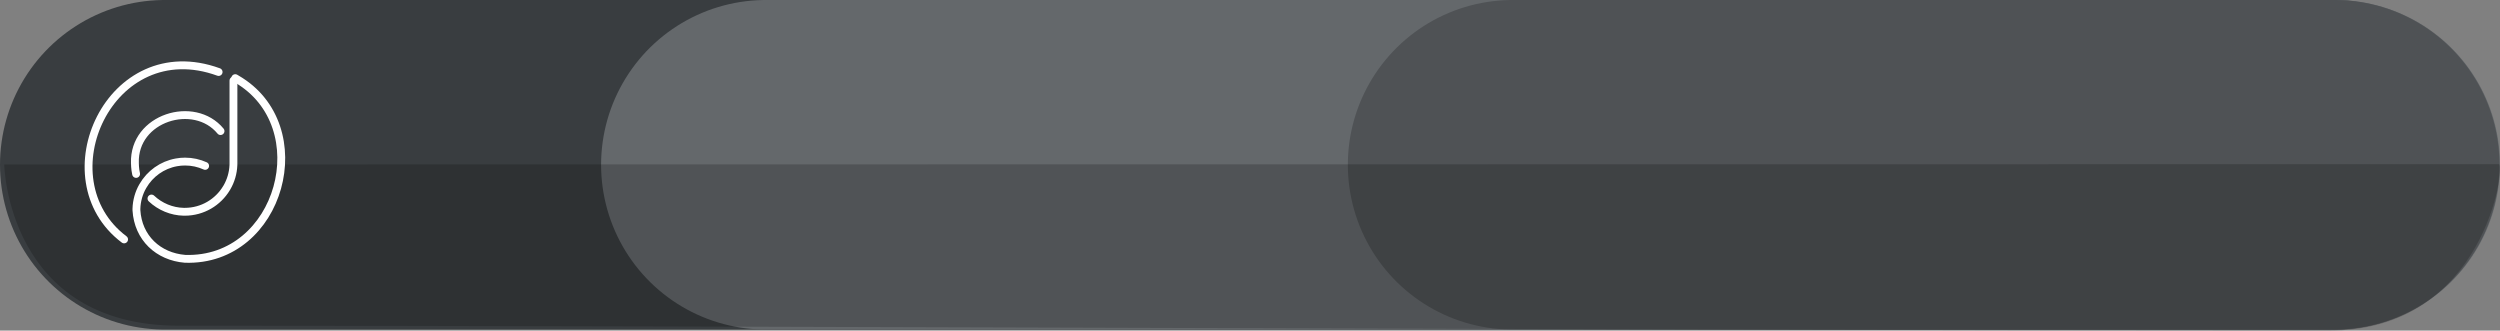
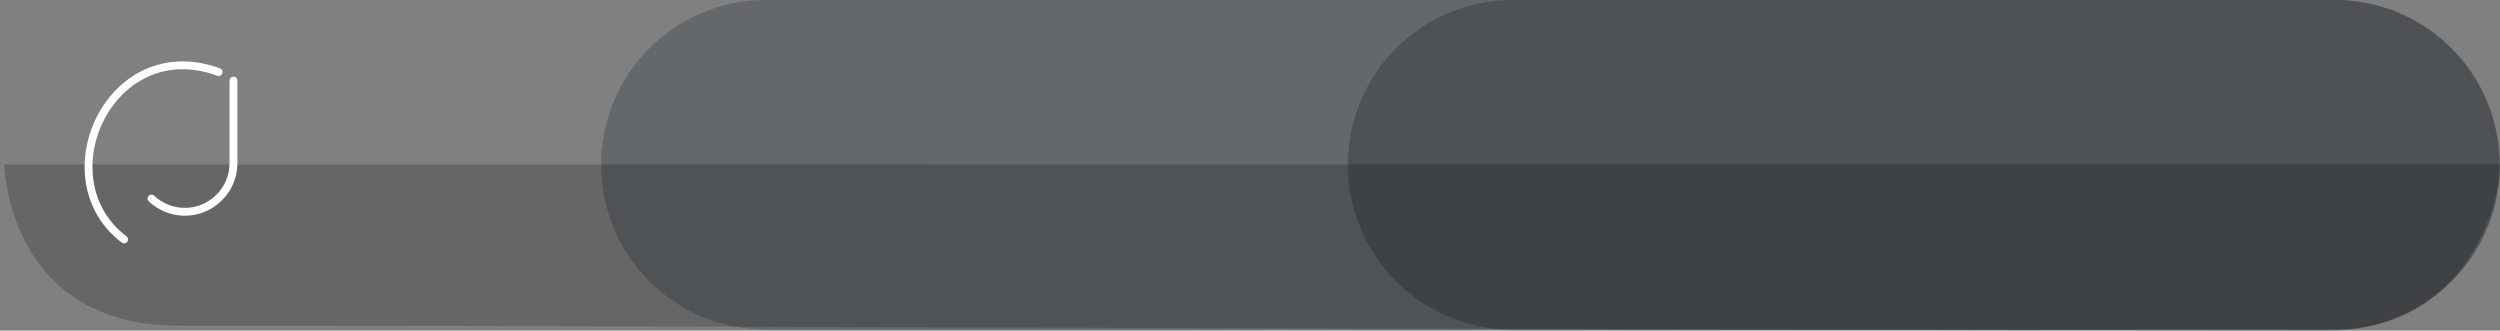
<svg xmlns="http://www.w3.org/2000/svg" id="Ebene_2" data-name="Ebene 2" viewBox="0 0 758.62 100.32">
  <rect x="0" y="0" width="758.62" height="100.32" fill="#808080" stroke="none" />
  <defs>
    <style>
            .cls-1 {
            fill: #393D40;
            stroke: #393D40;
            }

            .cls-1, .cls-2, .cls-3, .cls-4, .cls-5 {
            stroke-linecap: round;
            }

            .cls-1, .cls-3, .cls-4, .cls-5 {
            stroke-miterlimit: 10;
            }

            .cls-1, .cls-3, .cls-5 {
            stroke-width: 100px;
            }

            .cls-2 {
            stroke-linejoin: round;
            }

            .cls-2, .cls-4 {
            fill: none;
            stroke: #fff;
            stroke-width: 2.38px;
            }

            .cls-6 {
            opacity: .2;
            }

            .cls-3 {
            fill: #4F5255;
            stroke: #4F5255;
            }

            .cls-5 {
            fill: #64686B;
            stroke: #64686B;
            }
        </style>
  </defs>
  <g id="Ebene_1-2" data-name="Ebene 1">
    <g>
      <g>
-         <line class="cls-1" x1="50" y1="50" x2="707.64" y2="50" />
        <line class="cls-5" x1="232.4" y1="50" x2="708.62" y2="50" />
        <line class="cls-3" x1="459" y1="50" x2="708.45" y2="50" />
      </g>
      <path class="cls-6" d="M1.29,49.91s599.99-.09,756.99-.09c2.06,0-4.06,50.5-51.42,50.5-187.38,0-482.66-1.49-652.58-1.49C2.09,98.83,1.29,49.91,1.29,49.91Z" />
      <g id="Ebene_1-2" data-name="Ebene 1-2">
        <g>
          <path class="cls-4" d="M37.66,72.65c-24.37-18.38-4.27-62.81,28.68-50.8" />
-           <path class="cls-2" d="M71.39,23.71l.4.24c24.67,14.25,13.44,55.55-15.63,54.59-8.13-.66-14.26-6.36-14.76-14.75,0-.15,0-.3,0-.45.07-2.41.74-4.8,1.93-6.85.02-.03.03-.05.05-.08,2.13-3.69,5.81-6.36,10.15-7.14h0c.85-.16,1.73-.24,2.63-.24,2.17,0,4.23.47,6.09,1.31" />
          <path class="cls-2" d="M45.96,60.24c2.63,2.48,6.15,3.95,9.77,4.02.12,0,.24,0,.35,0,5.39,0,10.1-2.89,12.67-7.2.04-.06.07-.12.11-.18,1.17-2.01,1.87-4.32,1.97-6.78,0-.2.01-.4.01-.6v-25.04" />
-           <path class="cls-4" d="M41.3,52.78c-.36-1.51-.36-3.28-.36-3.28-.48-13.8,18-19.41,25.98-9.72" />
        </g>
      </g>
    </g>
  </g>
</svg>